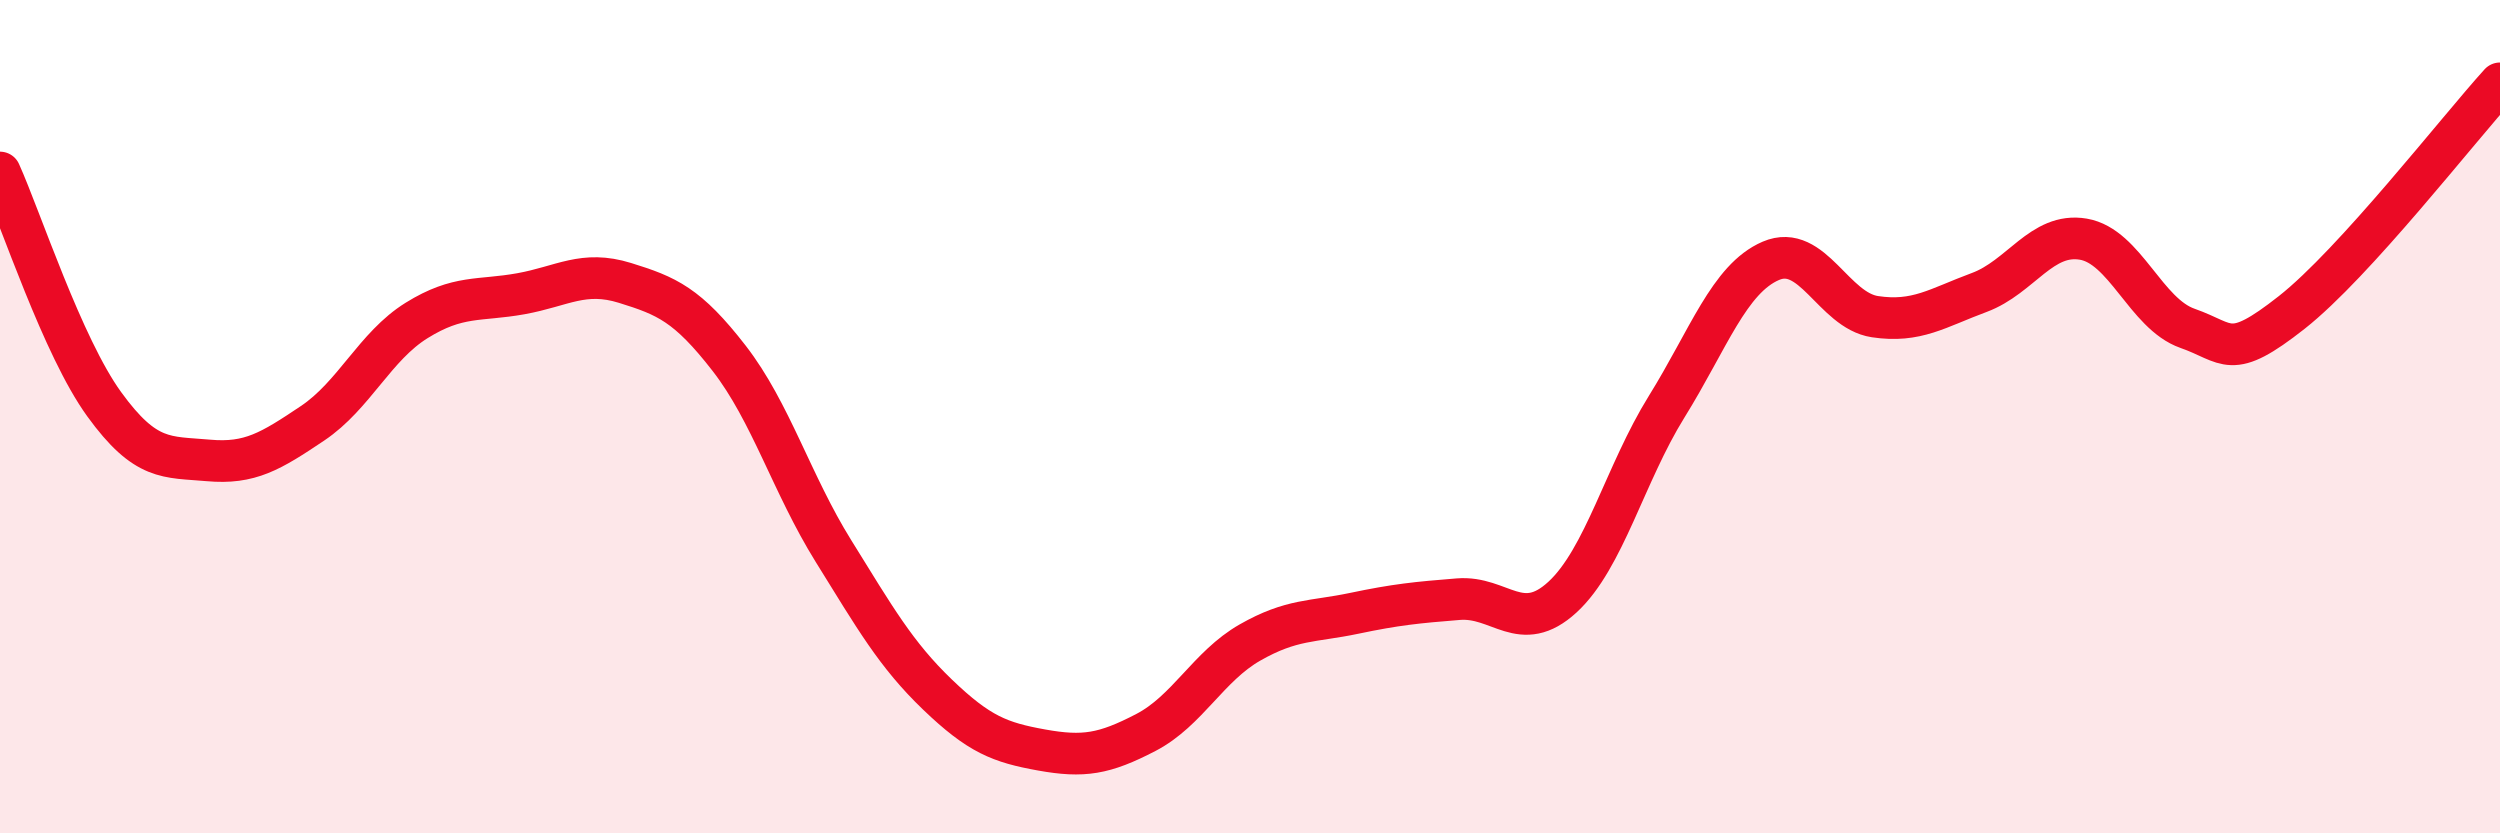
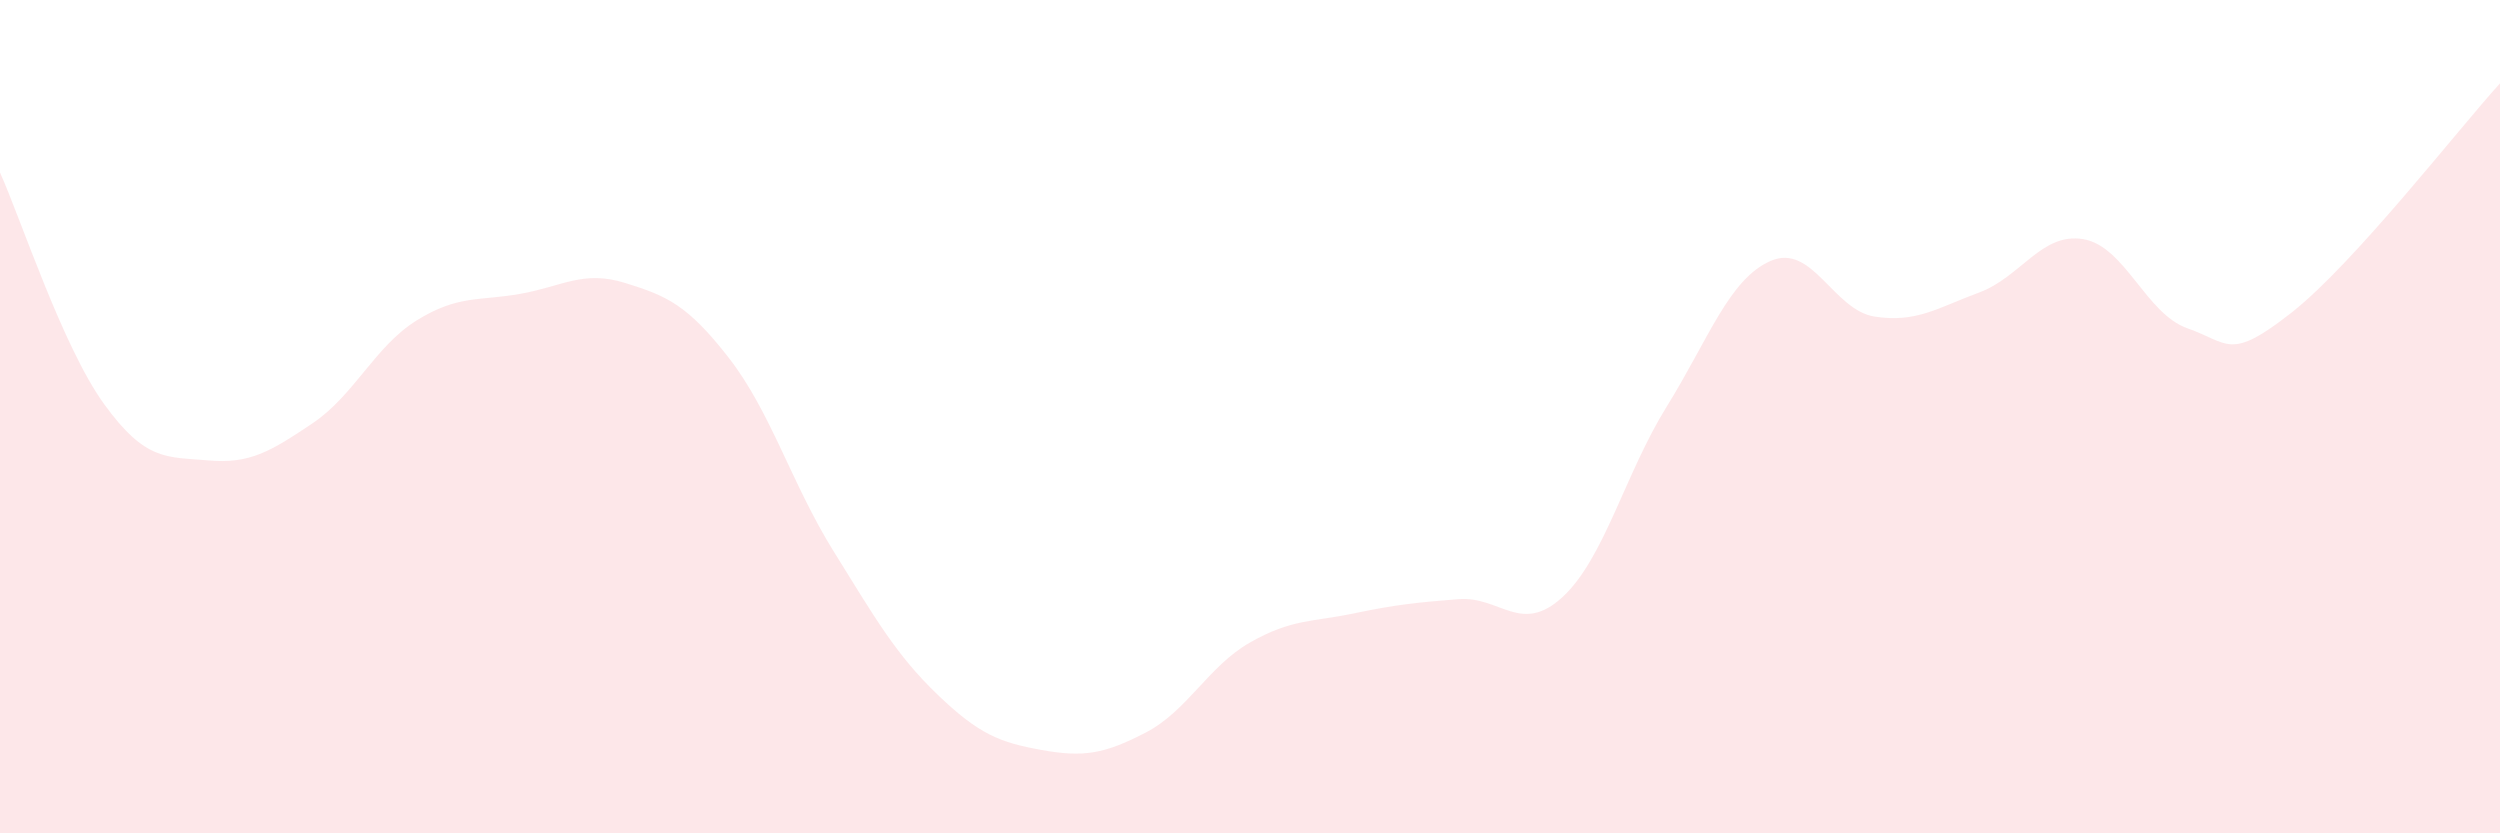
<svg xmlns="http://www.w3.org/2000/svg" width="60" height="20" viewBox="0 0 60 20">
  <path d="M 0,4.14 C 0.5,5.25 1.5,8.32 2.5,9.7 C 3.5,11.08 4,10.96 5,11.05 C 6,11.14 6.5,10.83 7.5,10.16 C 8.5,9.49 9,8.31 10,7.69 C 11,7.07 11.5,7.23 12.5,7.05 C 13.5,6.87 14,6.48 15,6.79 C 16,7.1 16.5,7.31 17.5,8.6 C 18.5,9.89 19,11.61 20,13.22 C 21,14.83 21.5,15.71 22.5,16.67 C 23.5,17.63 24,17.82 25,18 C 26,18.18 26.5,18.1 27.5,17.58 C 28.5,17.06 29,15.99 30,15.42 C 31,14.85 31.5,14.93 32.5,14.72 C 33.5,14.51 34,14.46 35,14.38 C 36,14.3 36.5,15.25 37.5,14.33 C 38.5,13.41 39,11.37 40,9.76 C 41,8.15 41.5,6.69 42.5,6.26 C 43.5,5.83 44,7.45 45,7.6 C 46,7.75 46.5,7.39 47.5,7.02 C 48.5,6.65 49,5.57 50,5.74 C 51,5.91 51.5,7.53 52.5,7.88 C 53.5,8.23 53.5,8.68 55,7.5 C 56.5,6.32 59,3.1 60,2L60 20L0 20Z" fill="#EB0A25" opacity="0.1" stroke-linecap="round" stroke-linejoin="round" />
-   <path d="M 0,4.14 C 0.5,5.25 1.5,8.32 2.5,9.7 C 3.5,11.08 4,10.96 5,11.05 C 6,11.14 6.5,10.83 7.5,10.16 C 8.5,9.49 9,8.31 10,7.69 C 11,7.07 11.5,7.23 12.5,7.05 C 13.5,6.87 14,6.48 15,6.79 C 16,7.1 16.5,7.31 17.5,8.6 C 18.5,9.89 19,11.61 20,13.22 C 21,14.83 21.5,15.71 22.5,16.67 C 23.5,17.63 24,17.82 25,18 C 26,18.18 26.5,18.1 27.5,17.58 C 28.5,17.06 29,15.99 30,15.42 C 31,14.85 31.5,14.93 32.5,14.72 C 33.5,14.51 34,14.46 35,14.38 C 36,14.3 36.5,15.25 37.5,14.33 C 38.5,13.41 39,11.37 40,9.76 C 41,8.15 41.5,6.69 42.5,6.26 C 43.5,5.83 44,7.45 45,7.6 C 46,7.75 46.5,7.39 47.5,7.02 C 48.5,6.65 49,5.57 50,5.74 C 51,5.91 51.5,7.53 52.5,7.88 C 53.5,8.23 53.5,8.68 55,7.5 C 56.5,6.32 59,3.1 60,2" stroke="#EB0A25" stroke-width="1" fill="none" stroke-linecap="round" stroke-linejoin="round" />
</svg>